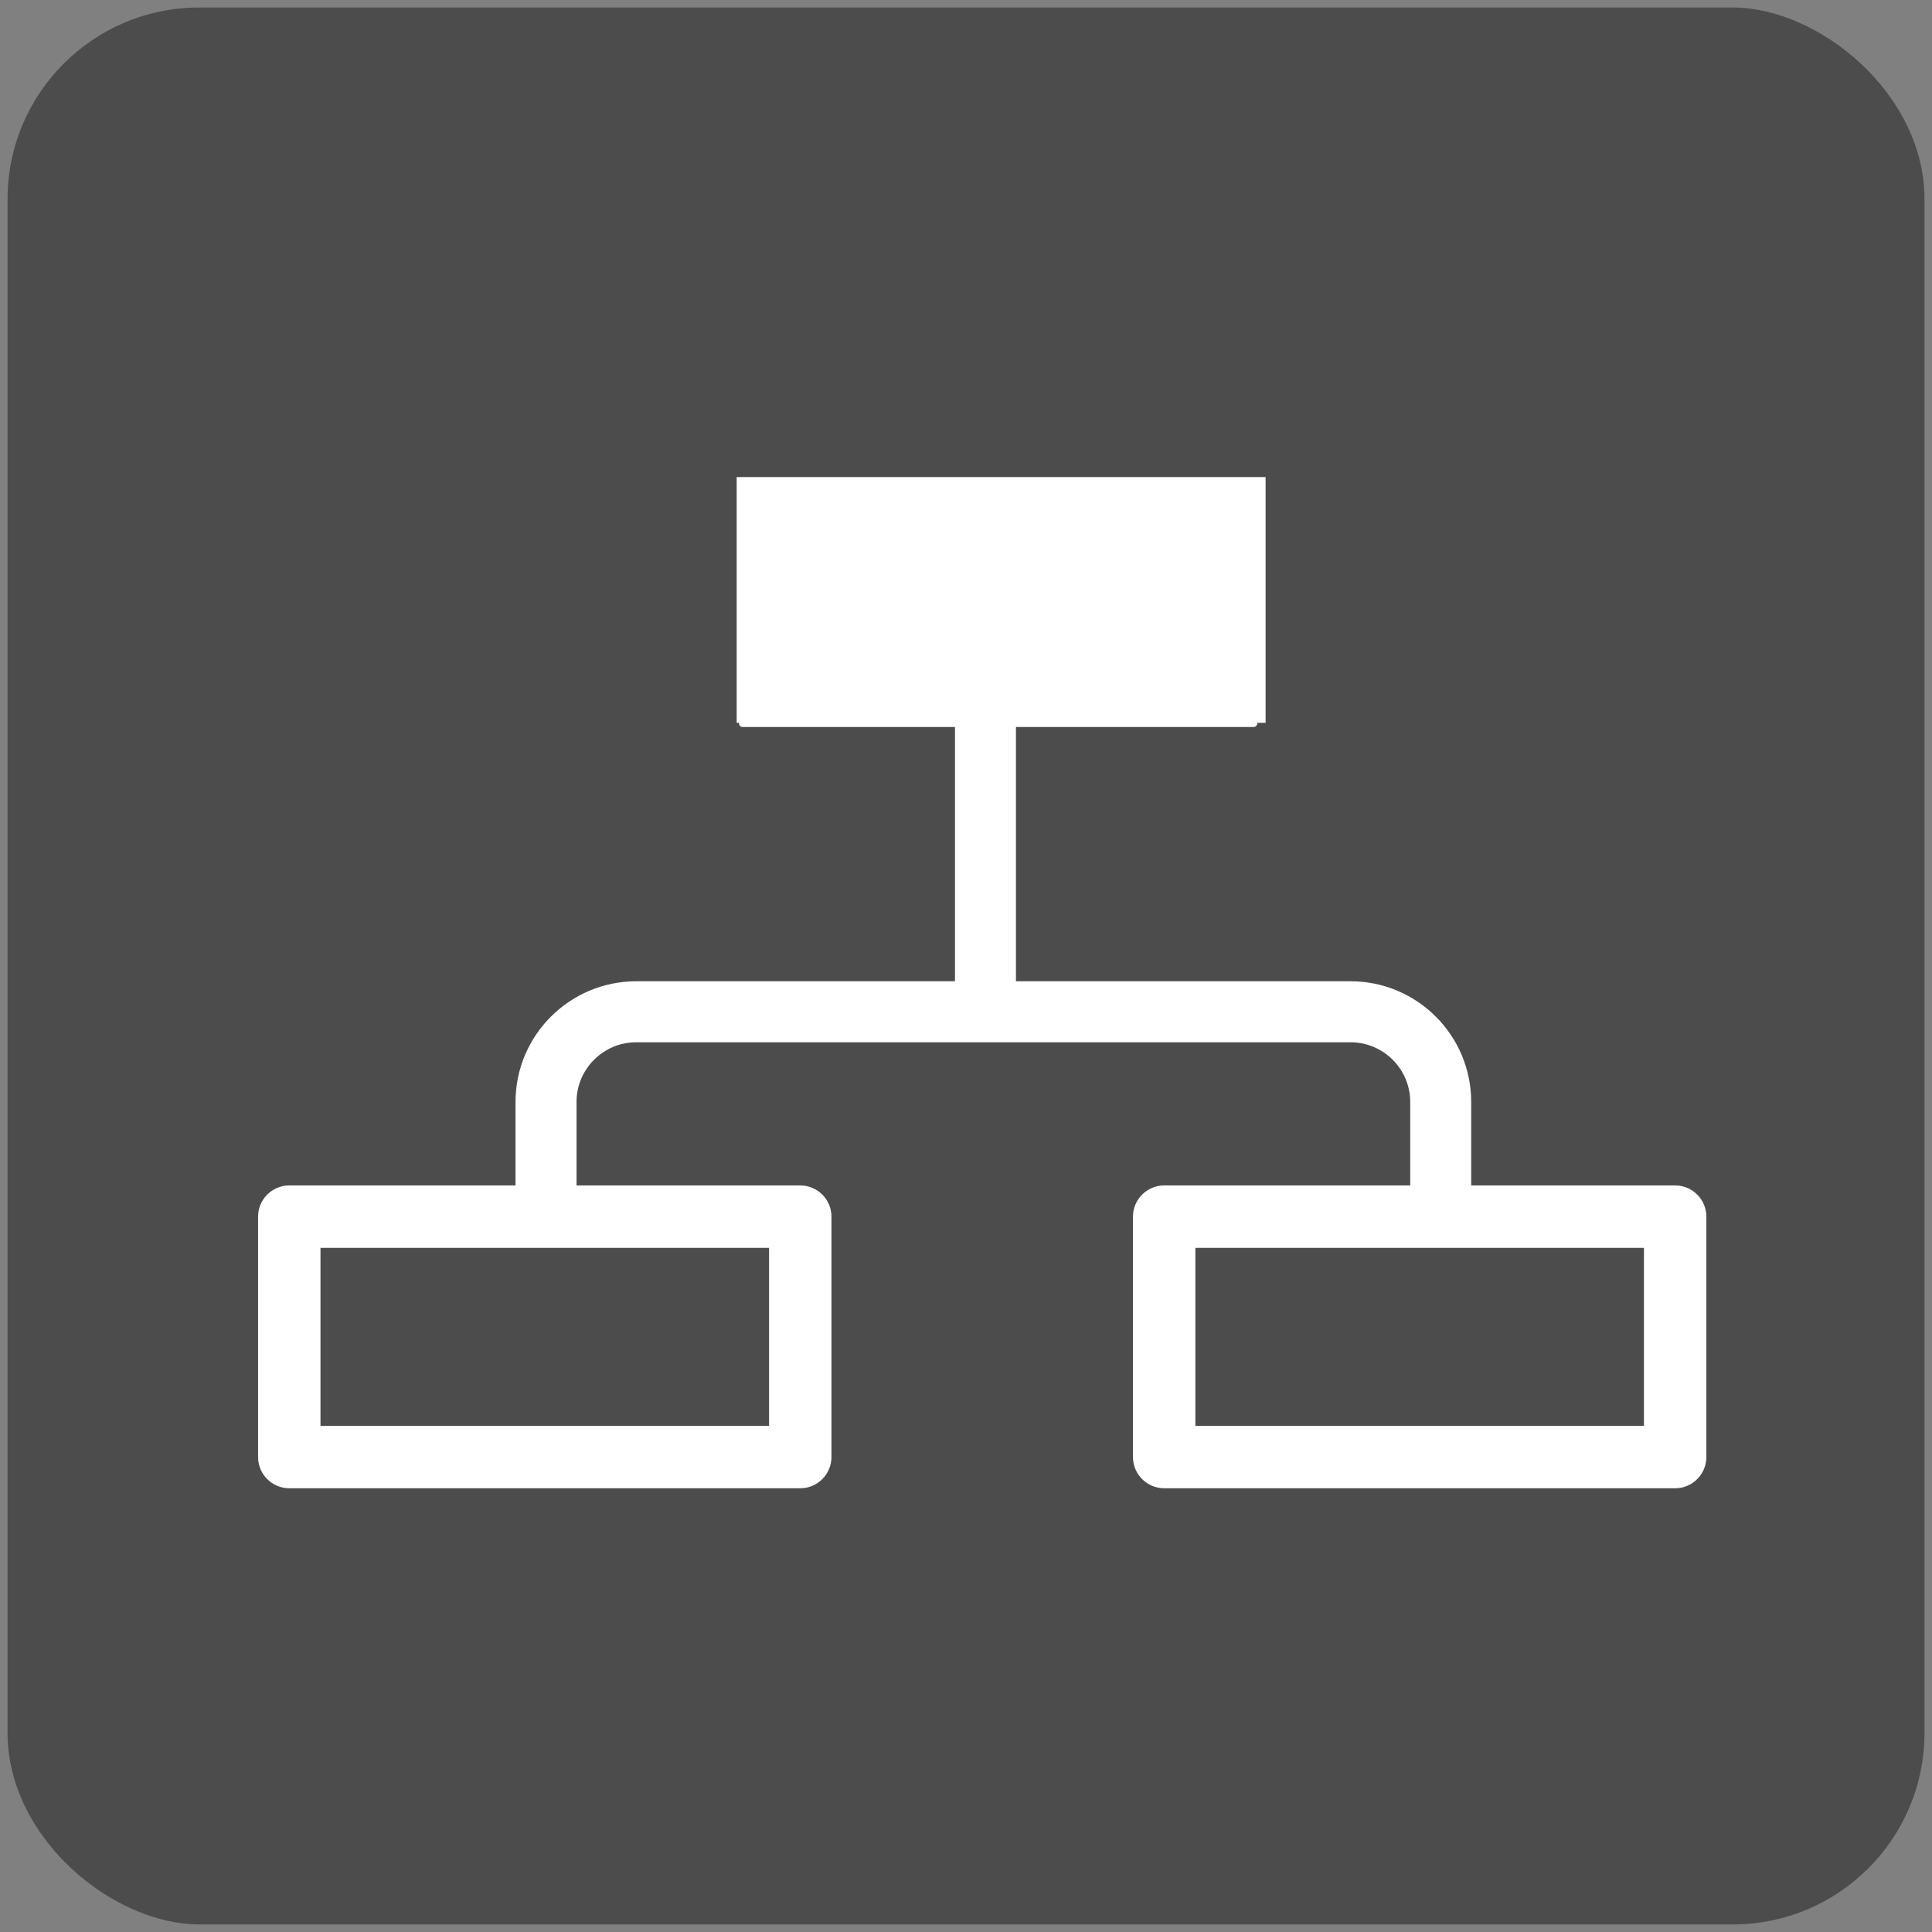
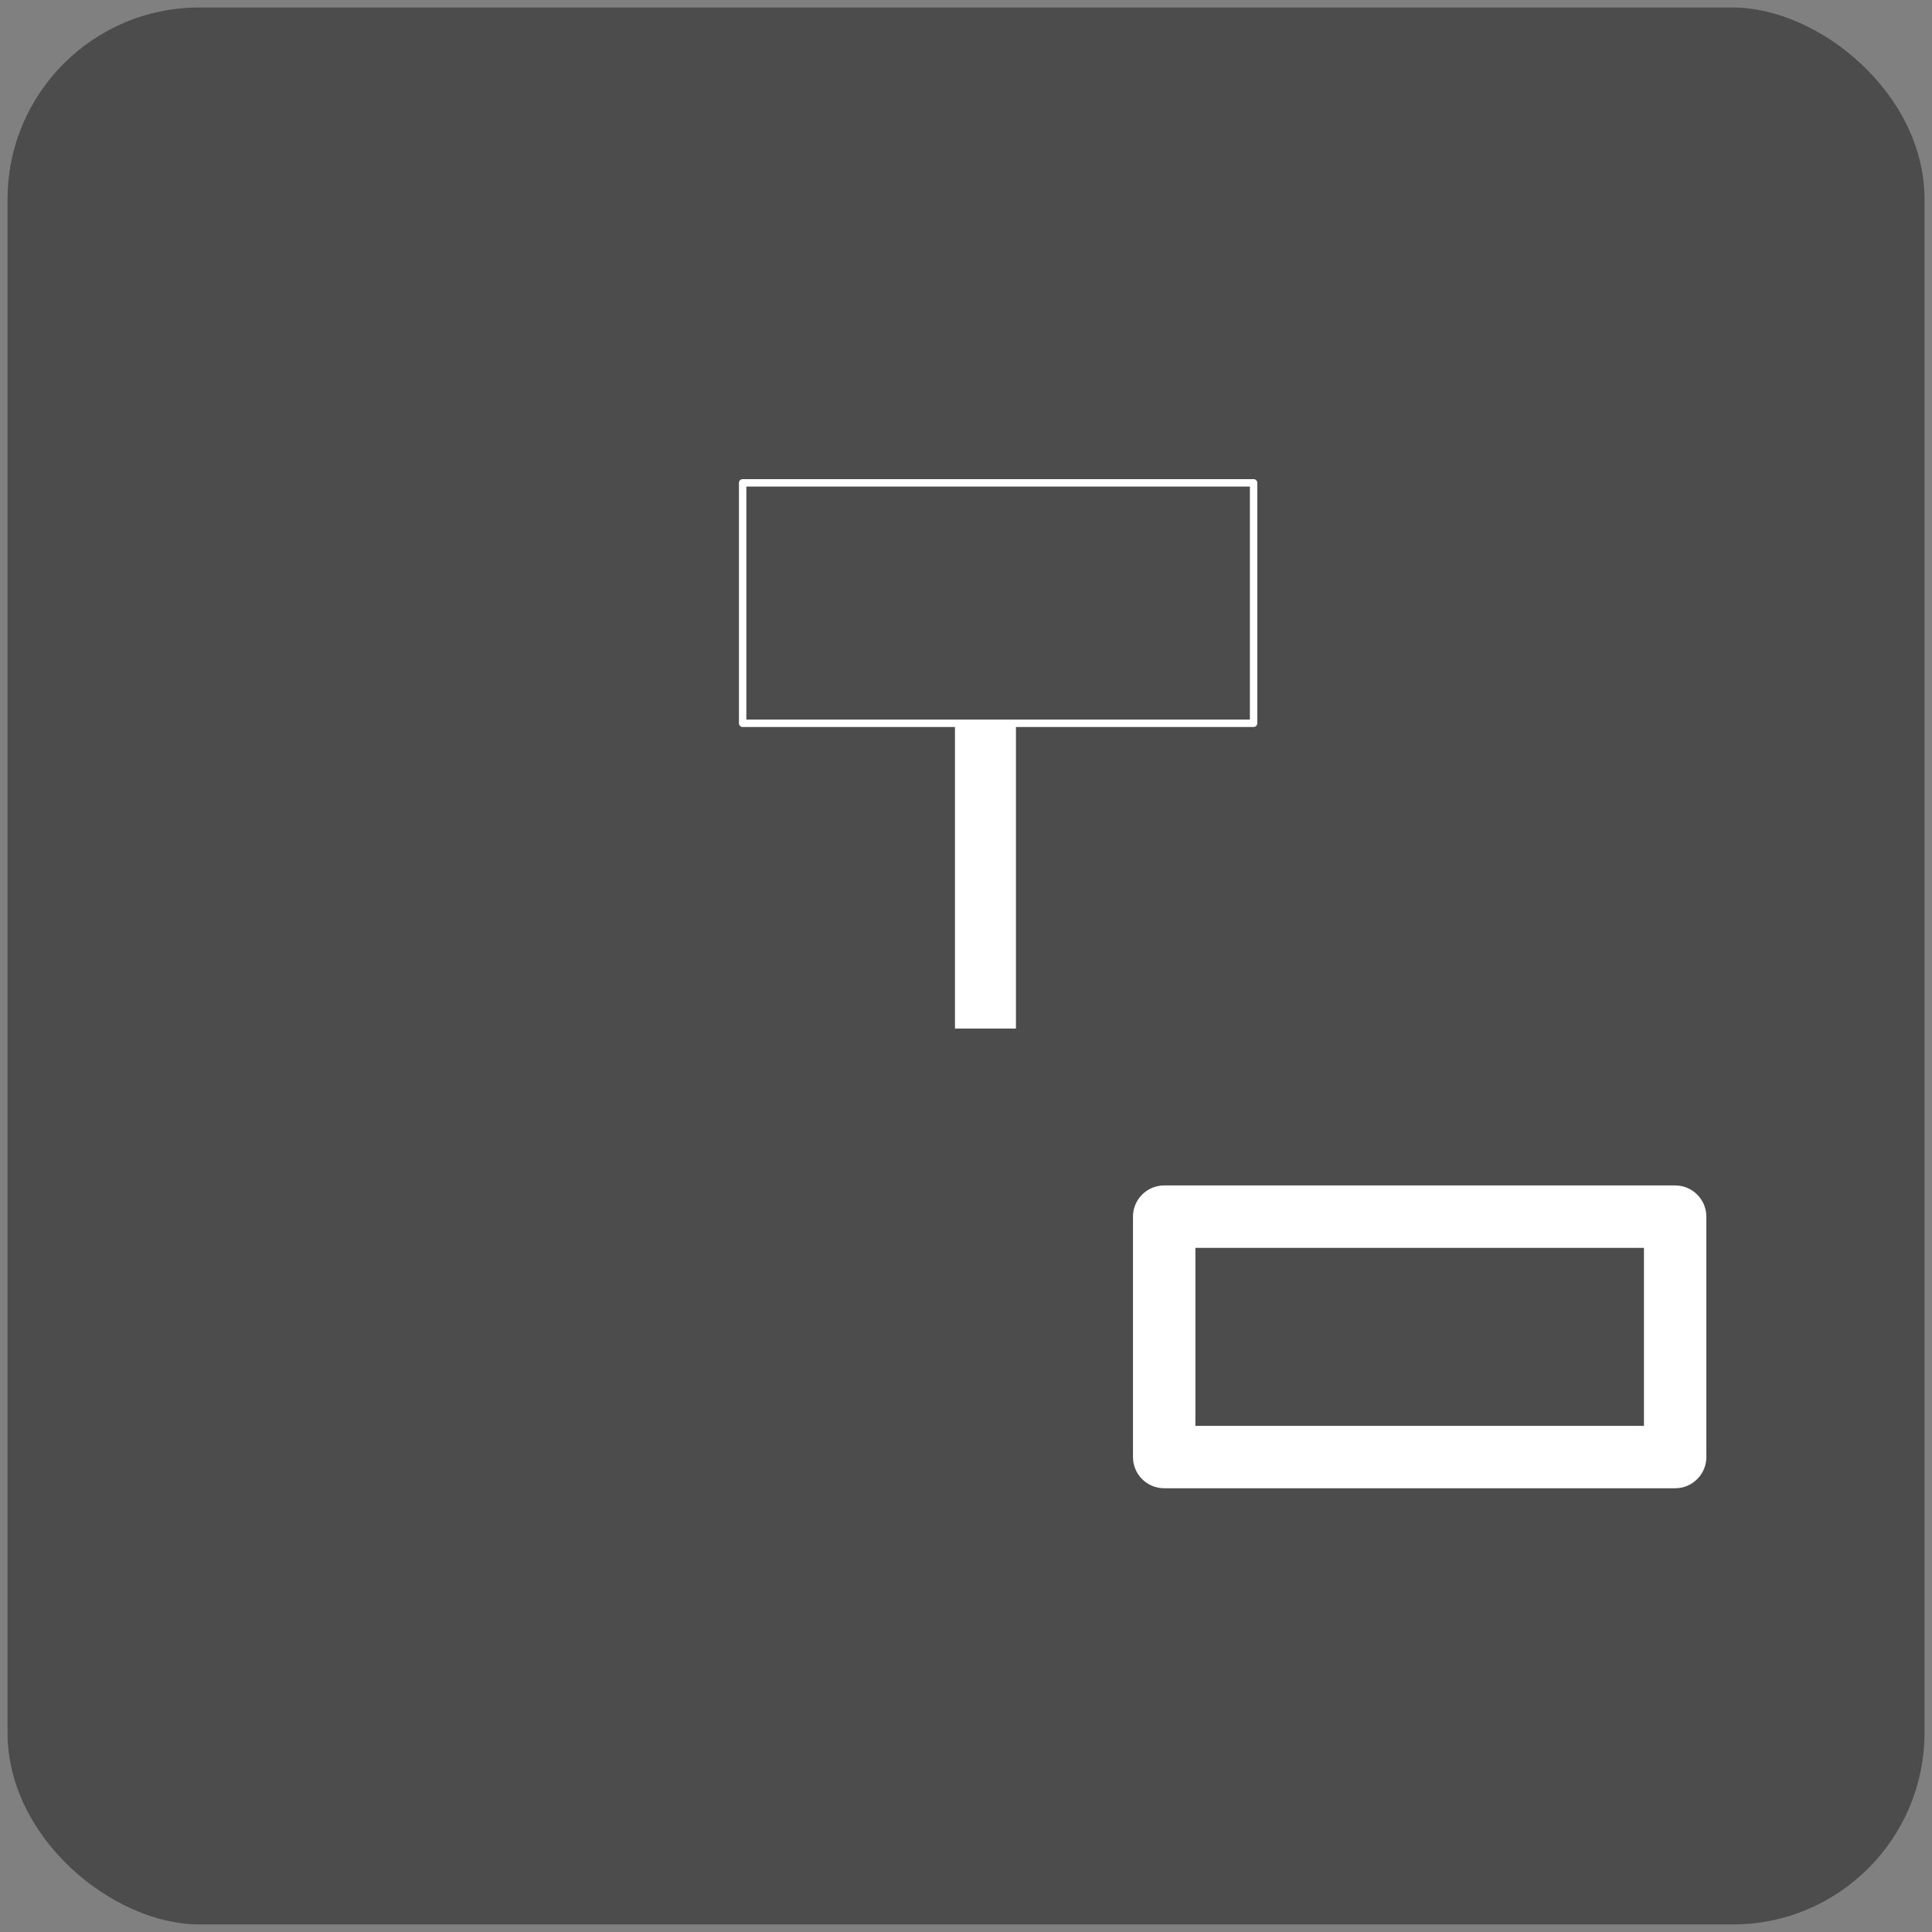
<svg xmlns="http://www.w3.org/2000/svg" stroke-width="0.501" stroke-linejoin="bevel" fill-rule="evenodd" width="384pt" height="384pt" viewBox="0 0 384 384">
  <rect x="0" y="0" width="384" height="384" fill="#808080" stroke="none" />
  <defs>
    <marker id="DefaultArrow2" markerUnits="strokeWidth" viewBox="0 0 1 1" markerWidth="1" markerHeight="1" orient="auto">
      <g transform="scale(0.009)">
        <path d="M -9 54 L -9 -54 L 117 0 z" />
      </g>
    </marker>
    <marker id="DefaultArrow3" markerUnits="strokeWidth" viewBox="0 0 1 1" markerWidth="1" markerHeight="1" orient="auto">
      <g transform="scale(0.009)">
        <path d="M -27 54 L -9 0 L -27 -54 L 135 0 z" />
      </g>
    </marker>
    <marker id="DefaultArrow4" markerUnits="strokeWidth" viewBox="0 0 1 1" markerWidth="1" markerHeight="1" orient="auto">
      <g transform="scale(0.009)">
-         <path d="M -9,0 L -9,-45 C -9,-51.708 2.808,-56.580 9,-54 L 117,-9 C 120.916,-7.369 126.000,-4.242 126,0 C 126,4.242 120.916,7.369 117,9 L 9,54 C 2.808,56.580 -9,51.708 -9,45 z" />
+         <path d="M -9,0 L -9,-45 C -9,-51.708 2.808,-56.580 9,-54 C 120.916,-7.369 126.000,-4.242 126,0 C 126,4.242 120.916,7.369 117,9 L 9,54 C 2.808,56.580 -9,51.708 -9,45 z" />
      </g>
    </marker>
    <marker id="DefaultArrow5" markerUnits="strokeWidth" viewBox="0 0 1 1" markerWidth="1" markerHeight="1" orient="auto">
      <g transform="scale(0.009)">
        <path d="M -54, 0 C -54,29.807 -29.807,54 0,54 C 29.807,54 54,29.807 54,0 C 54,-29.807 29.807,-54 0,-54 C -29.807,-54 -54,-29.807 -54,0 z" />
      </g>
    </marker>
    <marker id="DefaultArrow6" markerUnits="strokeWidth" viewBox="0 0 1 1" markerWidth="1" markerHeight="1" orient="auto">
      <g transform="scale(0.009)">
-         <path d="M -63,0 L 0,63 L 63,0 L 0,-63 z" />
-       </g>
+         </g>
    </marker>
    <marker id="DefaultArrow7" markerUnits="strokeWidth" viewBox="0 0 1 1" markerWidth="1" markerHeight="1" orient="auto">
      <g transform="scale(0.009)">
-         <path d="M 18,-54 L 108,-54 L 63,0 L 108,54 L 18, 54 L -36,0 z" />
-       </g>
+         </g>
    </marker>
    <marker id="DefaultArrow8" markerUnits="strokeWidth" viewBox="0 0 1 1" markerWidth="1" markerHeight="1" orient="auto">
      <g transform="scale(0.009)">
        <path d="M -36,0 L 18,-54 L 54,-54 L 18,-18 L 27,-18 L 63,-54 L 99,-54 L 63,-18 L 72,-18 L 108,-54 L 144,-54 L 90,0 L 144,54 L 108,54 L 72,18 L 63,18 L 99,54 L 63,54 L 27,18 L 18,18 L 54,54 L 18,54 z" />
      </g>
    </marker>
    <marker id="DefaultArrow9" markerUnits="strokeWidth" viewBox="0 0 1 1" markerWidth="1" markerHeight="1" orient="auto">
      <g transform="scale(0.009)">
        <path d="M 0,45 L -45,0 L 0, -45 L 45, 0 z M 0, 63 L-63, 0 L 0, -63 L 63, 0 z" />
      </g>
    </marker>
    <filter id="StainedFilter" />
    <filter id="BleachFilter" />
    <filter id="InvertTransparencyBitmapFilter" />
  </defs>
  <g fill="none" stroke="black" font-family="Times New Roman" font-size="16" transform="scale(1 -1)">
    <g id="Spread" transform="translate(0 -384)">
      <g id="Layer 1" />
      <g id="Box" />
      <g id="Box smussate" />
      <g id="Grafiche bianche">
        <g id="Group">
          <rect x="-190.504" y="-190.504" width="381.008" height="381.008" rx="38.1" transform="translate(192.005 192.005) rotate(90)" fill="#4c4c4c" stroke="none" stroke-width="0.75" stroke-linejoin="miter" stroke-miterlimit="79.84" />
          <rect x="-23.898" y="-50.776" width="47.796" height="101.553" transform="translate(198.385 264.136) rotate(90)" stroke-linejoin="round" stroke="#ffffff" stroke-width="1.474" stroke-miterlimit="79.84" />
-           <path d="M 51.295,94.399 L 51.295,142.183 C 51.295,145.6 54.073,148.386 57.497,148.386 L 159.058,148.386 C 162.474,148.386 165.26,145.6 165.26,142.183 L 165.26,94.399 C 165.26,90.974 162.474,88.197 159.058,88.197 L 57.497,88.197 C 54.073,88.197 51.295,90.974 51.295,94.399 Z M 152.856,100.602 L 152.856,135.981 L 63.7,135.981 L 63.7,100.602 L 152.856,100.602 Z" stroke-width="0.5" stroke="none" fill="#ffffff" fill-rule="evenodd" marker-start="none" marker-end="none" stroke-miterlimit="79.84" />
          <path d="M 225.188,94.399 L 225.188,142.183 C 225.188,145.6 227.965,148.386 231.39,148.386 L 332.95,148.386 C 336.367,148.386 339.153,145.6 339.153,142.183 L 339.153,94.399 C 339.153,90.974 336.367,88.197 332.95,88.197 L 231.39,88.197 C 227.965,88.197 225.188,90.974 225.188,94.399 Z M 326.748,100.602 L 326.748,135.981 L 237.592,135.981 L 237.592,100.602 L 326.748,100.602 Z" stroke-width="0.5" stroke="none" fill="#ffffff" fill-rule="evenodd" marker-start="none" marker-end="none" stroke-miterlimit="79.84" />
-           <path d="M 102.462,138.497 L 102.462,164.965 C 102.462,178.211 113.218,188.966 126.464,188.966 L 268.427,188.966 C 281.665,188.966 292.412,178.211 292.412,164.965 L 292.412,138.497 L 280.294,138.497 L 280.294,164.965 C 280.294,171.52 274.975,176.839 268.427,176.839 L 126.464,176.839 C 119.908,176.839 114.59,171.52 114.59,164.965 L 114.59,138.497 L 102.462,138.497 Z" fill="#ffffff" fill-rule="evenodd" stroke-width="0.64" stroke="none" marker-start="none" marker-end="none" stroke-miterlimit="79.84" />
          <path d="M 189.808,179.566 L 189.808,240.183 L 201.927,240.183 L 201.927,179.566 L 189.808,179.566 Z" fill="#ffffff" fill-rule="evenodd" stroke-width="0.64" stroke="none" marker-start="none" marker-end="none" stroke-miterlimit="79.84" />
-           <rect x="-24.42" y="-52.567" width="48.841" height="105.134" transform="translate(198.983 264.758) rotate(90)" fill="#ffffff" stroke="none" stroke-width="0.96" stroke-linejoin="miter" stroke-miterlimit="79.84" />
        </g>
      </g>
    </g>
  </g>
</svg>